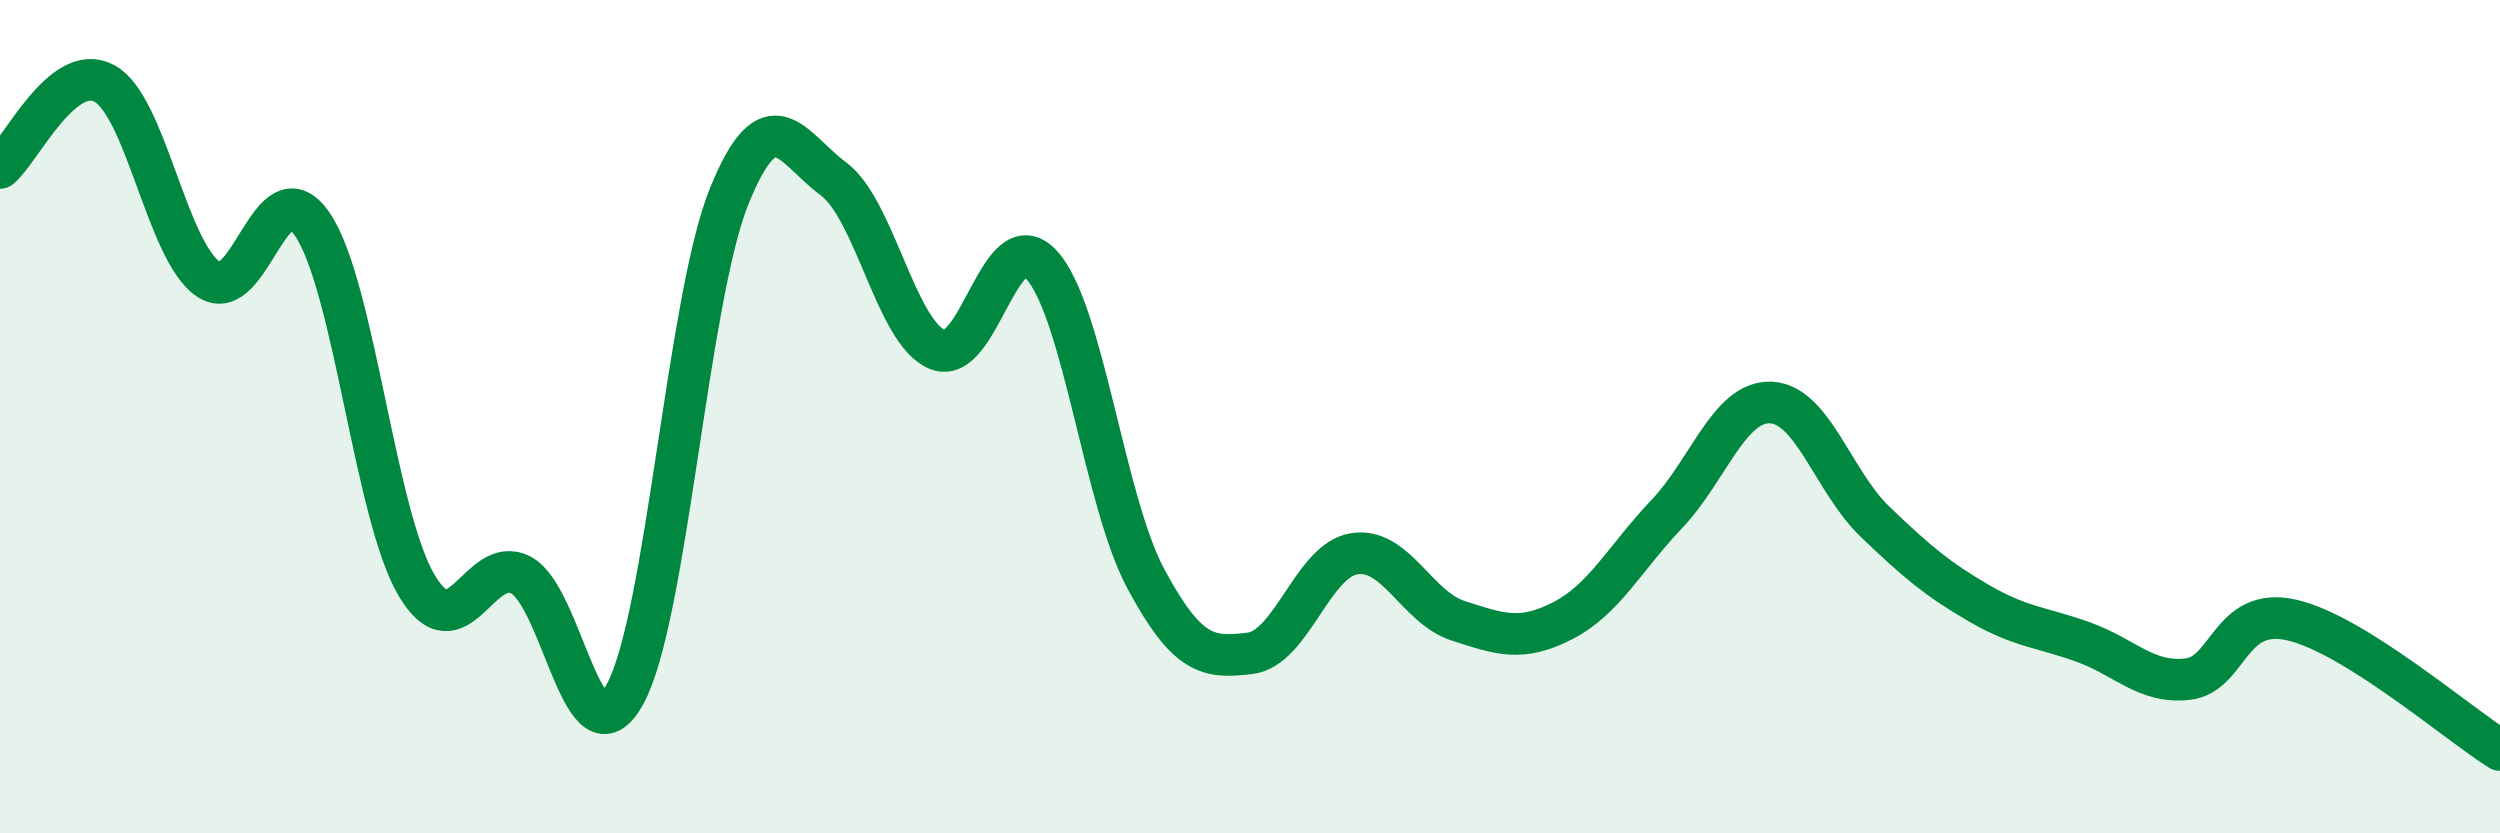
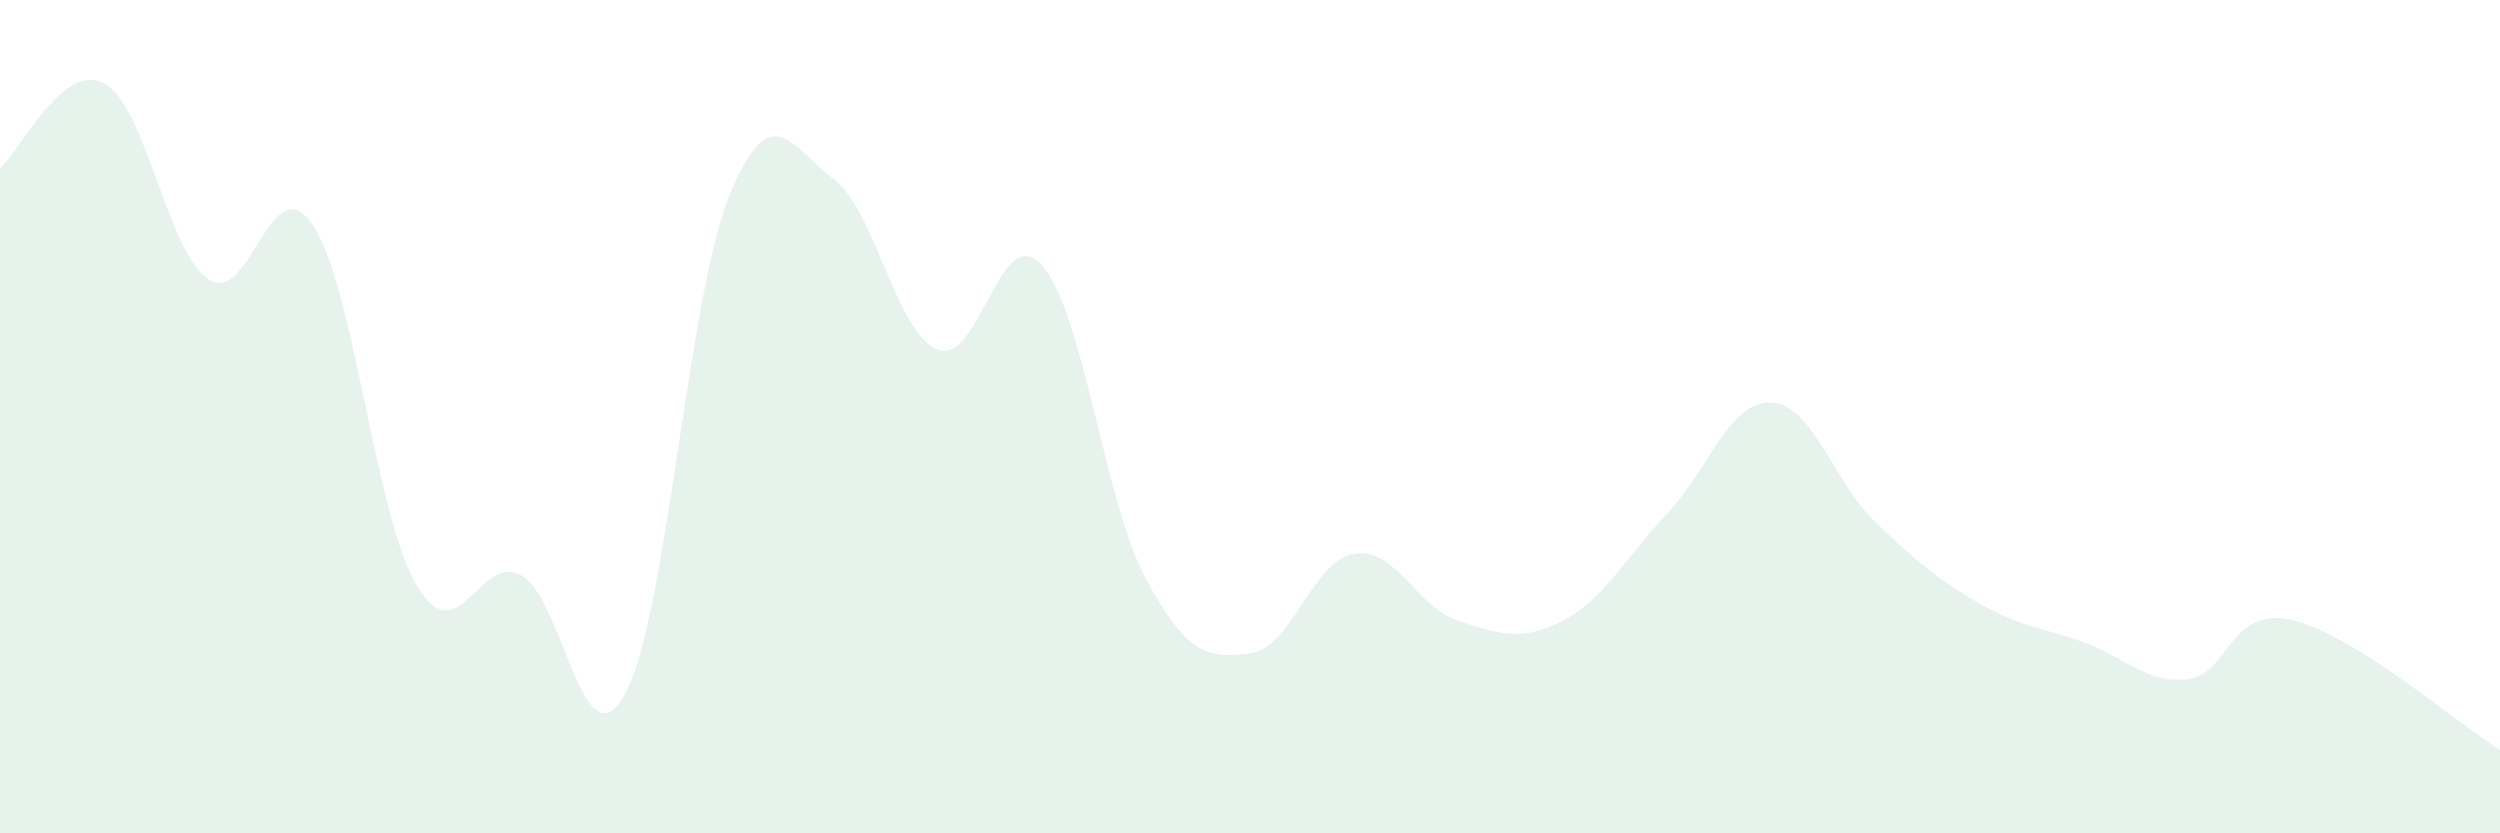
<svg xmlns="http://www.w3.org/2000/svg" width="60" height="20" viewBox="0 0 60 20">
  <path d="M 0,4.03 C 0.5,3.62 1.5,1.47 2.5,2 C 3.5,2.53 4,6.02 5,6.7 C 6,7.38 6.5,3.92 7.5,5.39 C 8.5,6.86 9,12.37 10,14.05 C 11,15.73 11.5,13.28 12.5,13.8 C 13.5,14.32 14,18.48 15,16.66 C 16,14.84 16.5,7.18 17.5,4.71 C 18.5,2.24 19,3.55 20,4.29 C 21,5.03 21.5,7.98 22.5,8.39 C 23.5,8.8 24,5.26 25,6.36 C 26,7.46 26.5,12.03 27.5,13.89 C 28.5,15.75 29,15.8 30,15.68 C 31,15.56 31.5,13.45 32.5,13.29 C 33.5,13.13 34,14.58 35,14.9 C 36,15.22 36.5,15.41 37.5,14.9 C 38.5,14.39 39,13.39 40,12.34 C 41,11.29 41.5,9.62 42.5,9.66 C 43.5,9.7 44,11.56 45,12.52 C 46,13.48 46.5,13.9 47.5,14.48 C 48.5,15.06 49,15.05 50,15.41 C 51,15.77 51.5,16.41 52.5,16.3 C 53.5,16.19 53.5,14.54 55,14.88 C 56.5,15.22 59,17.38 60,18L60 20L0 20Z" fill="#008740" opacity="0.1" stroke-linecap="round" stroke-linejoin="round" />
-   <path d="M 0,4.03 C 0.5,3.62 1.5,1.47 2.5,2 C 3.5,2.53 4,6.02 5,6.7 C 6,7.38 6.5,3.92 7.5,5.39 C 8.5,6.86 9,12.37 10,14.05 C 11,15.73 11.5,13.28 12.5,13.8 C 13.5,14.32 14,18.48 15,16.66 C 16,14.84 16.5,7.18 17.5,4.71 C 18.5,2.24 19,3.55 20,4.29 C 21,5.03 21.5,7.98 22.5,8.39 C 23.5,8.8 24,5.26 25,6.36 C 26,7.46 26.5,12.03 27.5,13.89 C 28.5,15.75 29,15.8 30,15.68 C 31,15.56 31.5,13.45 32.5,13.29 C 33.5,13.13 34,14.58 35,14.9 C 36,15.22 36.5,15.41 37.5,14.9 C 38.5,14.39 39,13.39 40,12.34 C 41,11.29 41.5,9.62 42.5,9.66 C 43.5,9.7 44,11.56 45,12.52 C 46,13.48 46.5,13.9 47.5,14.48 C 48.5,15.06 49,15.05 50,15.41 C 51,15.77 51.5,16.41 52.5,16.3 C 53.5,16.19 53.5,14.54 55,14.88 C 56.5,15.22 59,17.38 60,18" stroke="#008740" stroke-width="1" fill="none" stroke-linecap="round" stroke-linejoin="round" />
</svg>